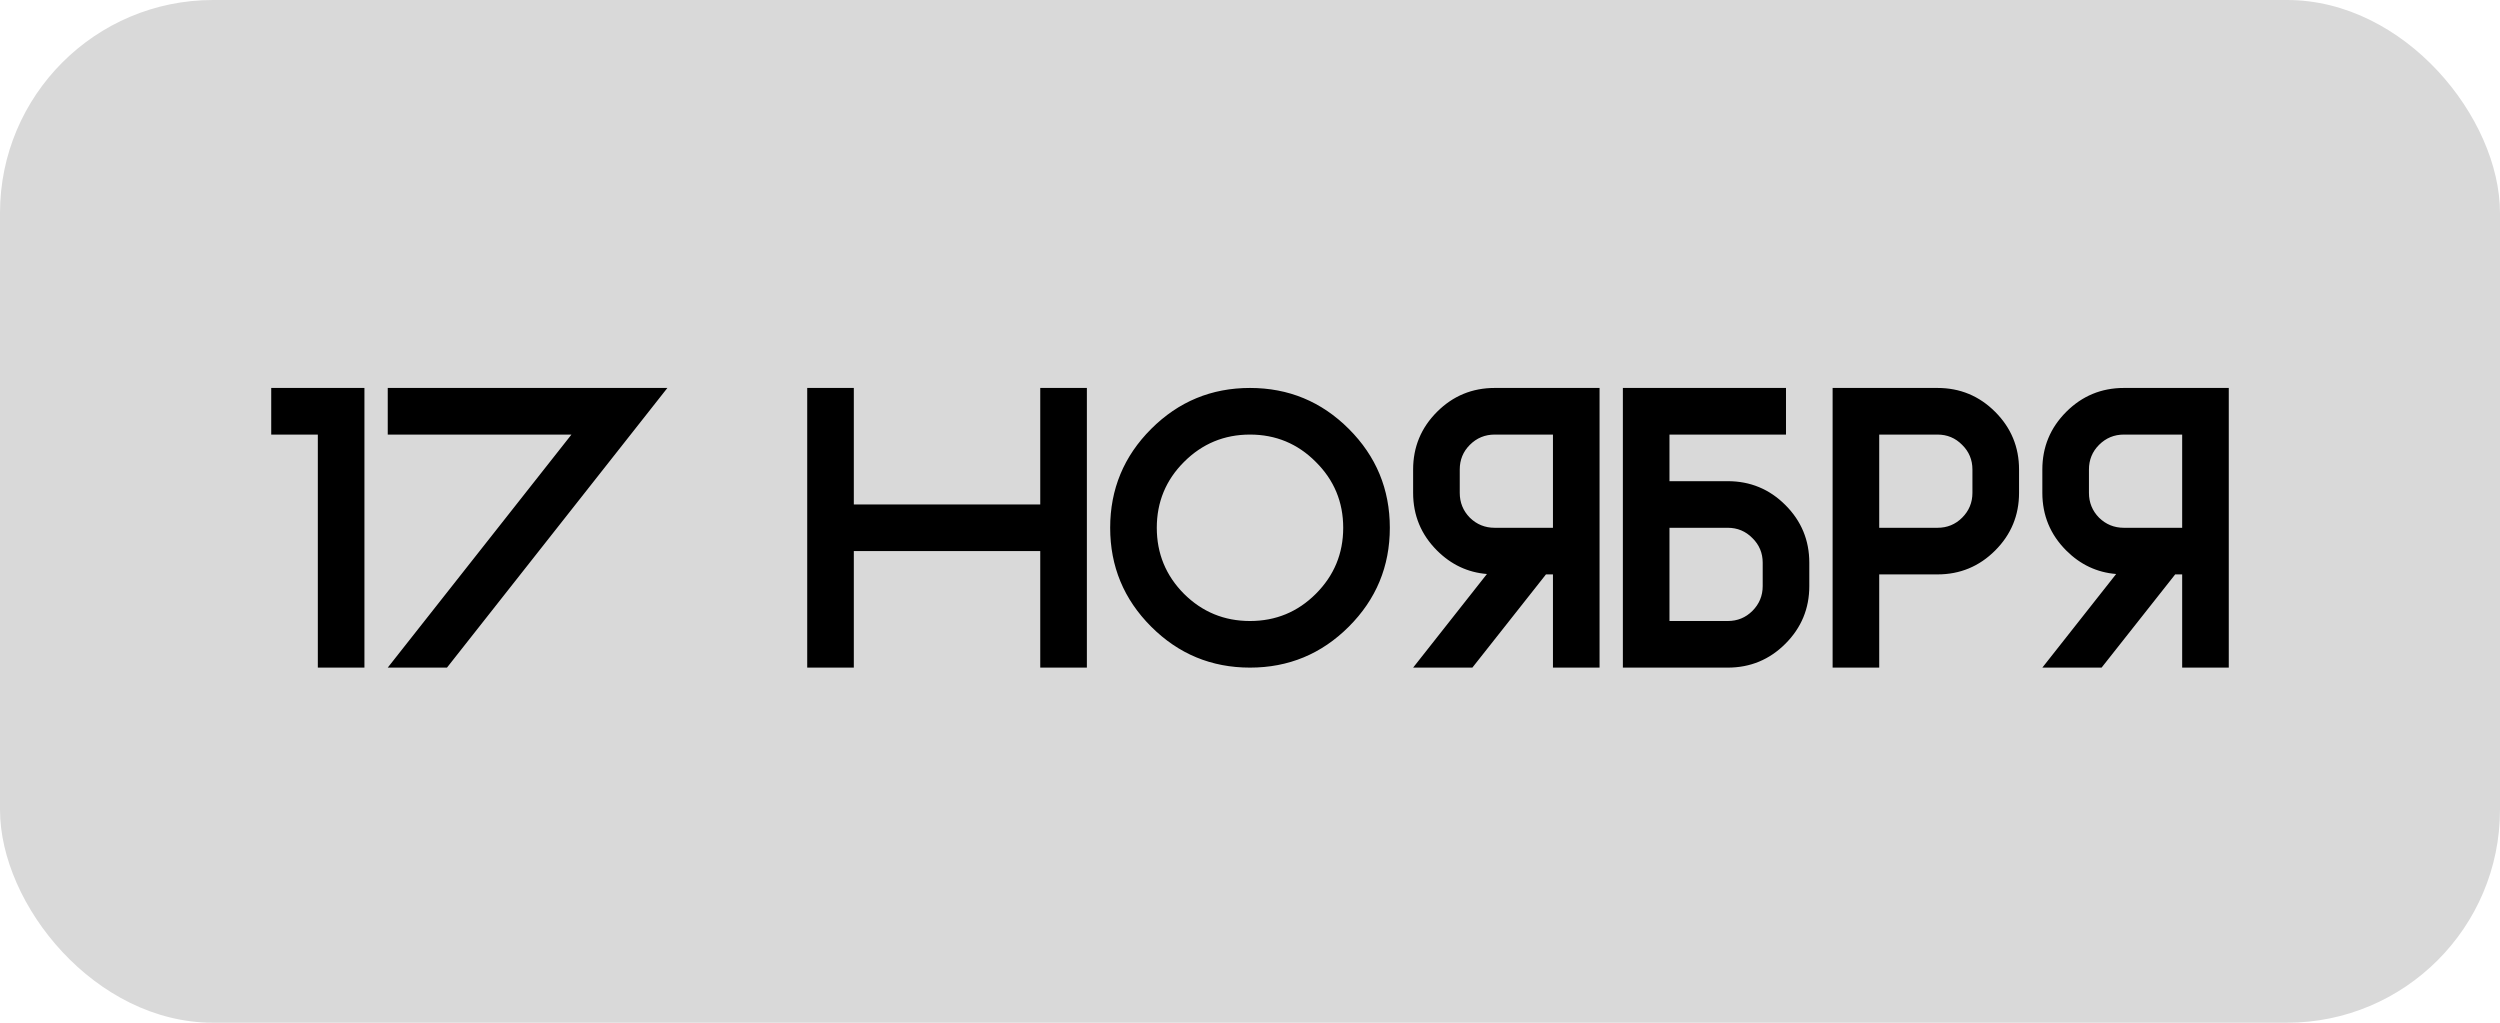
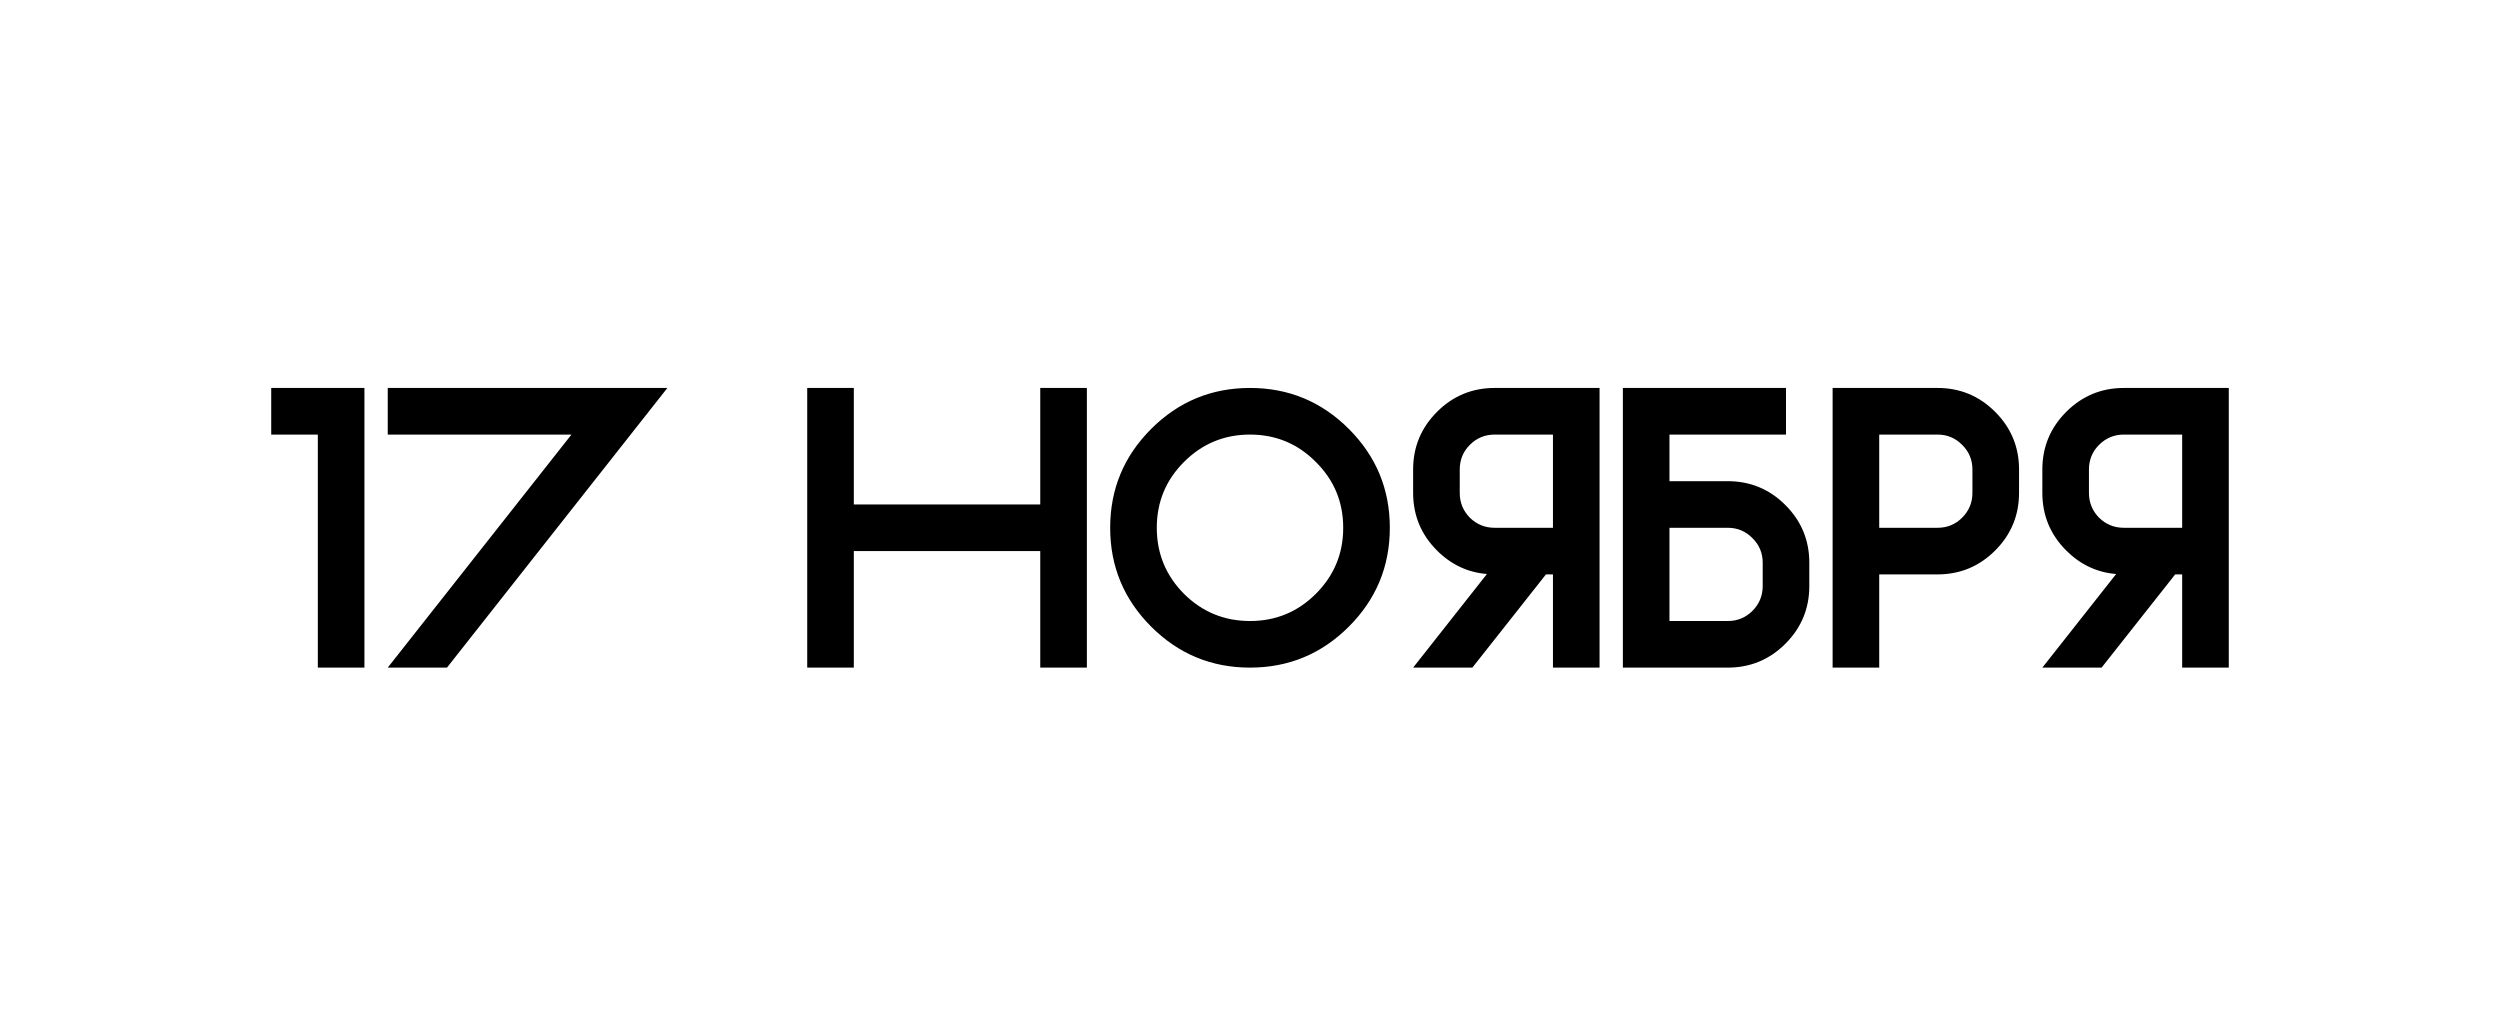
<svg xmlns="http://www.w3.org/2000/svg" width="176" height="72" viewBox="0 0 176 72" fill="none">
-   <rect width="176" height="72" rx="15" fill="#D9D9D9" />
  <path d="M25.656 27.312V47H22.375V30.594H19.094V27.312H25.656ZM40.23 30.594H27.297V27.312H46.984L31.467 47H27.297L40.23 30.594ZM60.109 38.797V47H56.828V27.312H60.109V35.516H73.234V27.312H76.516V47H73.234V38.797H60.109ZM88 47C85.284 47 82.964 46.038 81.041 44.115C79.118 42.192 78.156 39.872 78.156 37.156C78.156 34.44 79.118 32.12 81.041 30.197C82.964 28.274 85.284 27.312 88 27.312C90.716 27.312 93.036 28.274 94.959 30.197C96.882 32.12 97.844 34.44 97.844 37.156C97.844 39.872 96.882 42.192 94.959 44.115C93.036 46.038 90.716 47 88 47ZM88 43.719C89.814 43.719 91.359 43.081 92.635 41.805C93.92 40.52 94.562 38.97 94.562 37.156C94.562 35.342 93.92 33.797 92.635 32.522C91.359 31.236 89.814 30.594 88 30.594C86.186 30.594 84.637 31.236 83.352 32.522C82.076 33.797 81.438 35.342 81.438 37.156C81.438 38.97 82.076 40.52 83.352 41.805C84.637 43.081 86.186 43.719 88 43.719ZM105.227 30.594C104.543 30.594 103.96 30.835 103.477 31.318C103.003 31.792 102.766 32.371 102.766 33.055V34.695C102.766 35.379 103.003 35.962 103.477 36.445C103.96 36.919 104.543 37.156 105.227 37.156H109.328V30.594H105.227ZM99.484 33.055C99.484 31.469 100.045 30.115 101.166 28.994C102.287 27.873 103.641 27.312 105.227 27.312H112.609V47H109.328V40.438H108.836L103.654 47H99.484L104.68 40.41C103.331 40.301 102.16 39.749 101.166 38.756C100.045 37.635 99.484 36.281 99.484 34.695V33.055ZM121.633 43.719C122.316 43.719 122.895 43.482 123.369 43.008C123.852 42.525 124.094 41.941 124.094 41.258V39.617C124.094 38.934 123.852 38.355 123.369 37.881C122.895 37.398 122.316 37.156 121.633 37.156H117.531V43.719H121.633ZM127.375 41.258C127.375 42.844 126.814 44.197 125.693 45.318C124.572 46.44 123.219 47 121.633 47H114.25V27.312H125.734V30.594H117.531V33.875H121.633C123.219 33.875 124.572 34.435 125.693 35.557C126.814 36.678 127.375 38.031 127.375 39.617V41.258ZM136.398 27.312C137.984 27.312 139.338 27.873 140.459 28.994C141.58 30.115 142.141 31.469 142.141 33.055V34.695C142.141 36.281 141.58 37.635 140.459 38.756C139.338 39.877 137.984 40.438 136.398 40.438H132.297V47H129.016V27.312H136.398ZM138.859 33.055C138.859 32.371 138.618 31.792 138.135 31.318C137.661 30.835 137.082 30.594 136.398 30.594H132.297V37.156H136.398C137.082 37.156 137.661 36.919 138.135 36.445C138.618 35.962 138.859 35.379 138.859 34.695V33.055ZM149.523 30.594C148.84 30.594 148.257 30.835 147.773 31.318C147.299 31.792 147.062 32.371 147.062 33.055V34.695C147.062 35.379 147.299 35.962 147.773 36.445C148.257 36.919 148.84 37.156 149.523 37.156H153.625V30.594H149.523ZM143.781 33.055C143.781 31.469 144.342 30.115 145.463 28.994C146.584 27.873 147.938 27.312 149.523 27.312H156.906V47H153.625V40.438H153.133L147.951 47H143.781L148.977 40.41C147.628 40.301 146.456 39.749 145.463 38.756C144.342 37.635 143.781 36.281 143.781 34.695V33.055Z" fill="black" />
</svg>